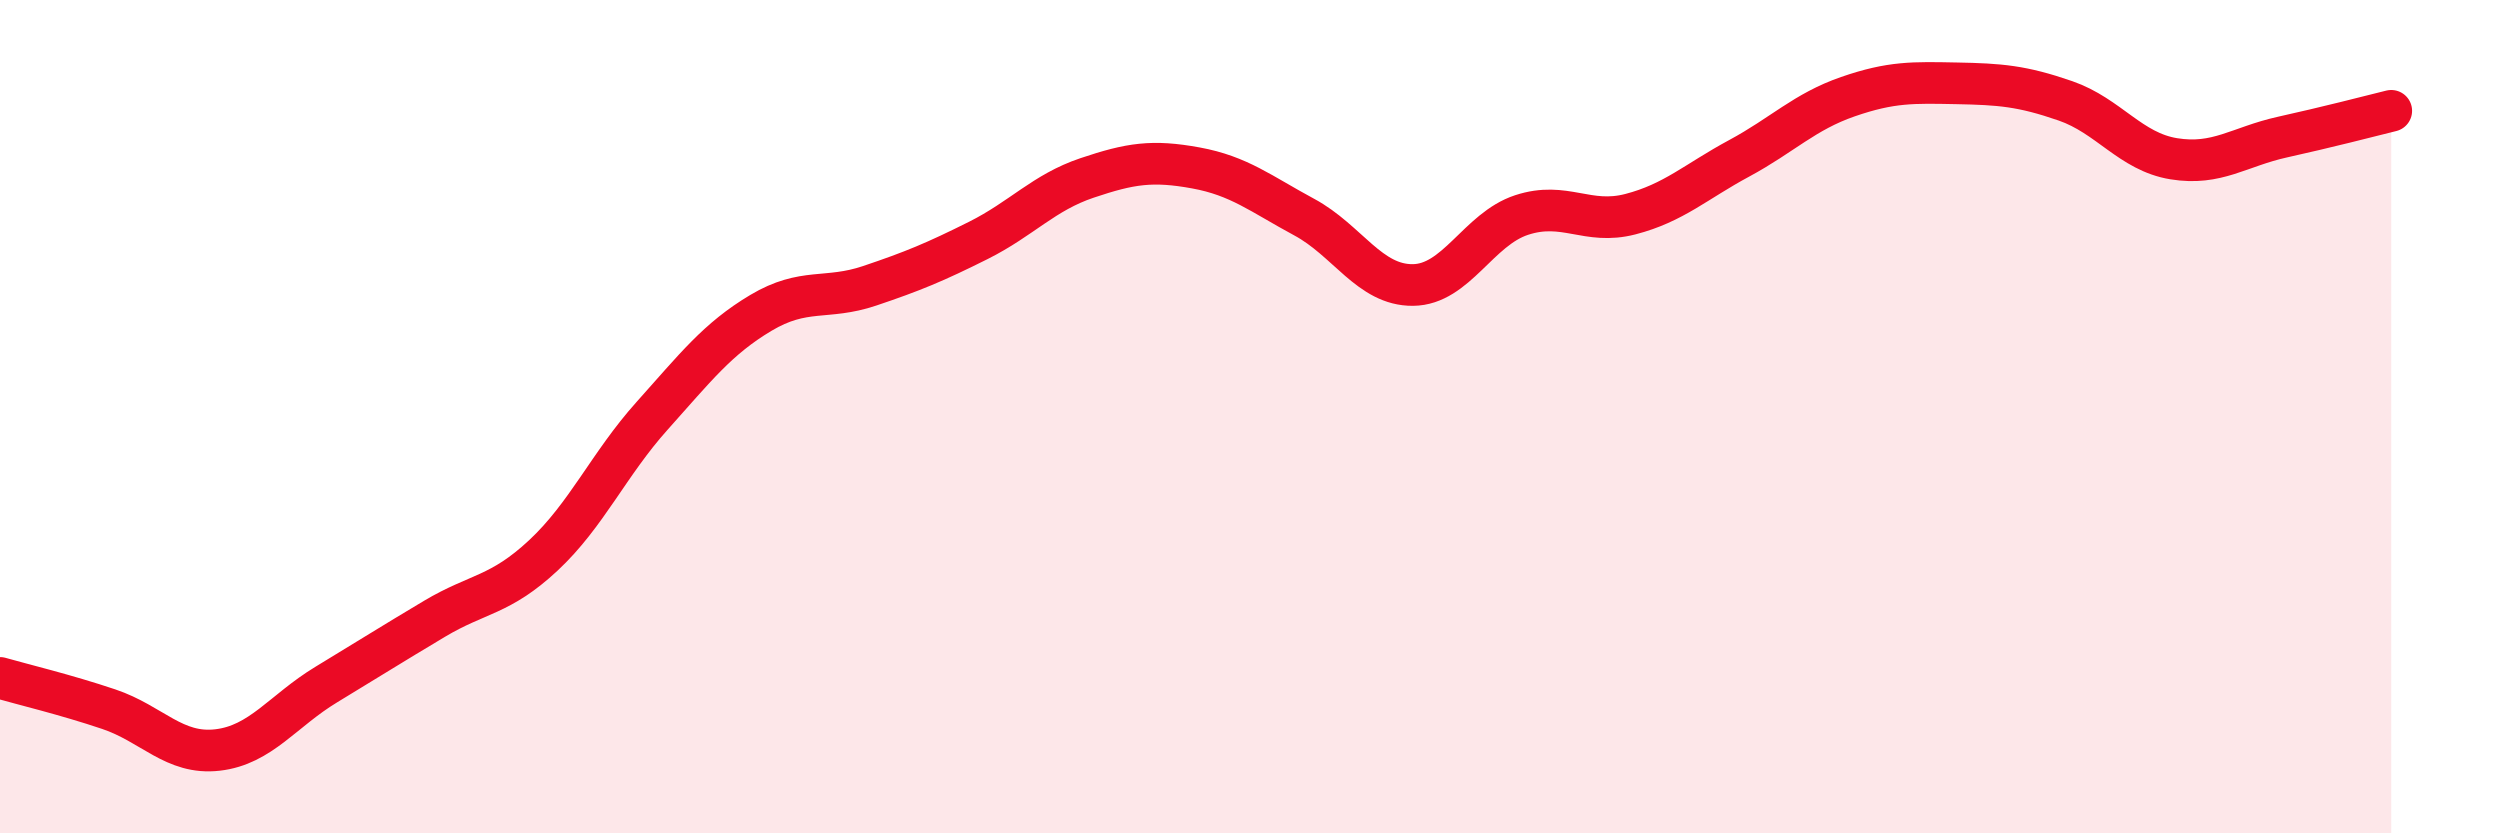
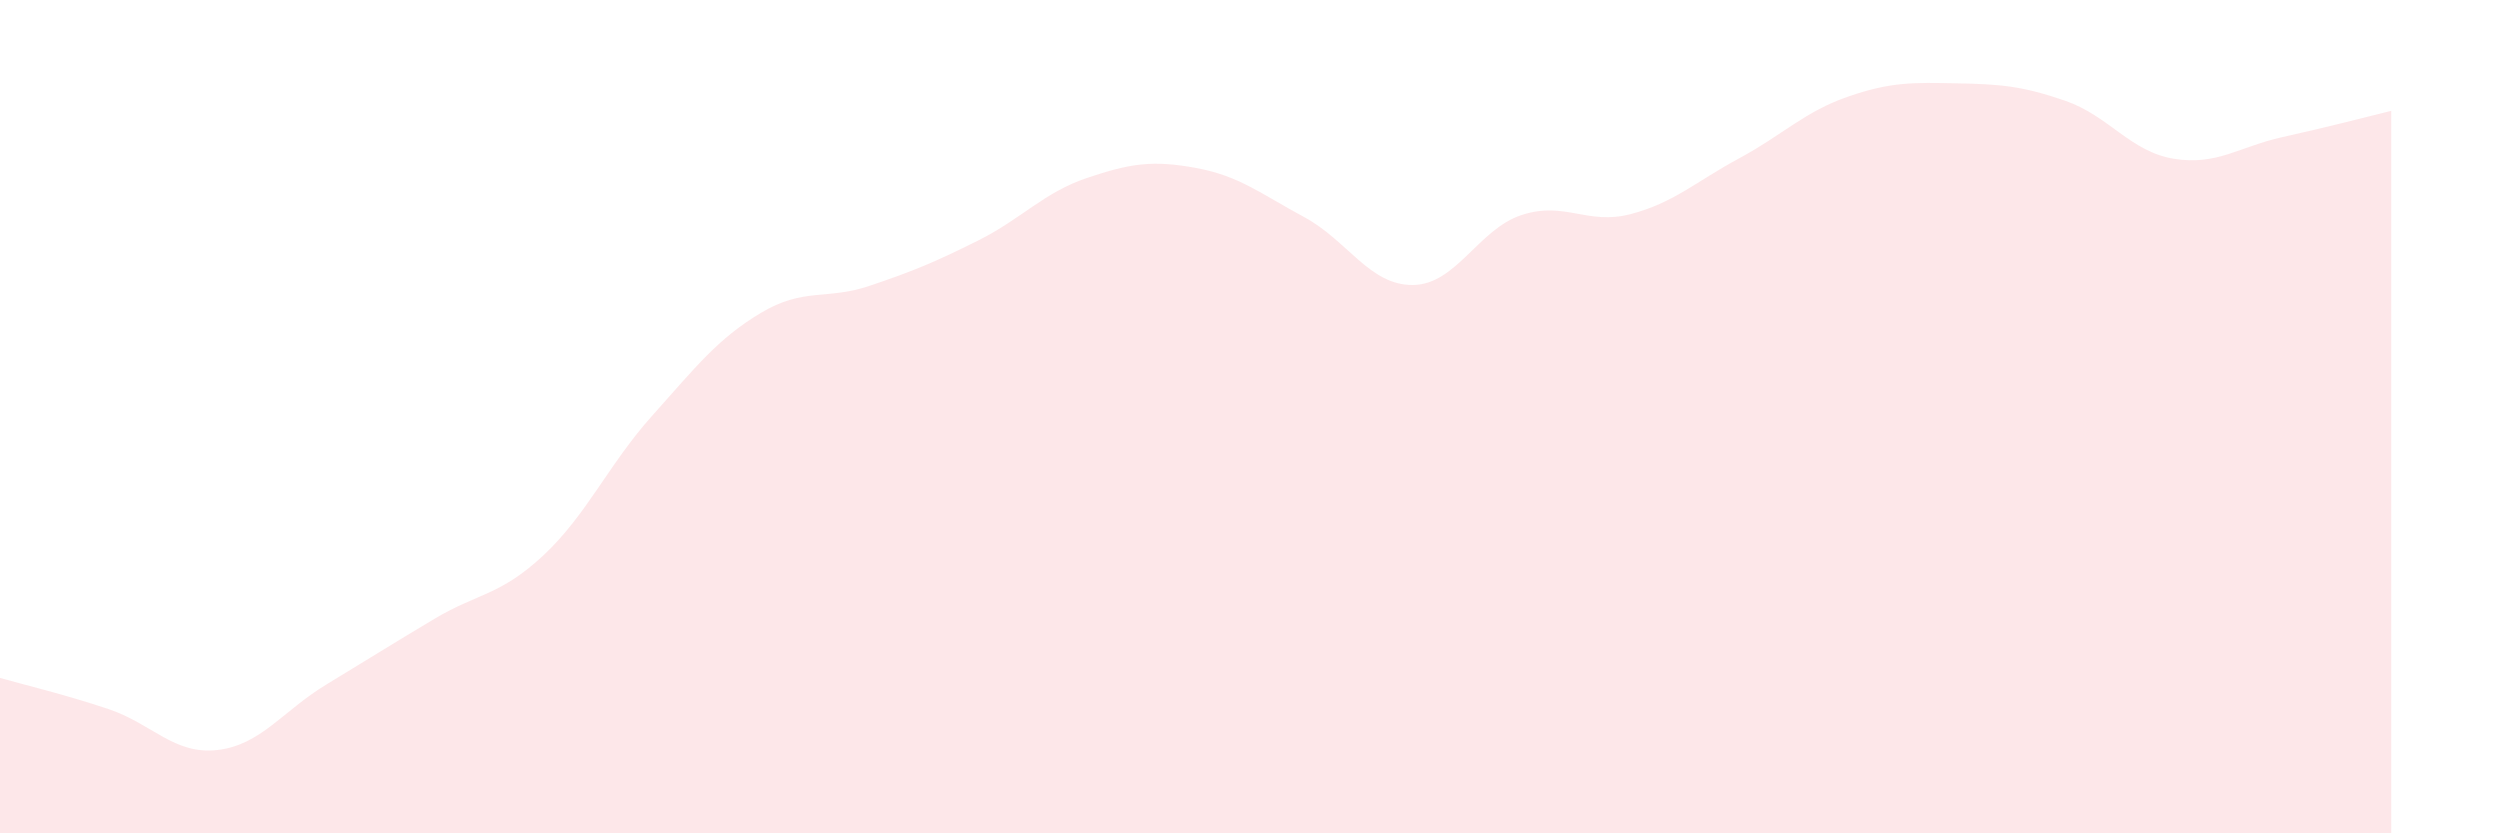
<svg xmlns="http://www.w3.org/2000/svg" width="60" height="20" viewBox="0 0 60 20">
  <path d="M 0,16.27 C 0.52,16.42 1.57,16.67 2.61,17.02 C 3.65,17.37 4.18,18.12 5.22,18 C 6.26,17.88 6.79,17.06 7.83,16.43 C 8.87,15.8 9.39,15.47 10.43,14.85 C 11.47,14.23 12,14.3 13.04,13.33 C 14.08,12.36 14.61,11.14 15.65,9.98 C 16.69,8.82 17.22,8.13 18.26,7.51 C 19.3,6.89 19.83,7.21 20.87,6.86 C 21.91,6.51 22.44,6.29 23.48,5.77 C 24.52,5.25 25.05,4.62 26.09,4.27 C 27.13,3.92 27.66,3.84 28.7,4.03 C 29.74,4.22 30.26,4.65 31.3,5.21 C 32.34,5.77 32.87,6.85 33.91,6.84 C 34.95,6.83 35.48,5.5 36.52,5.16 C 37.56,4.82 38.09,5.41 39.13,5.14 C 40.17,4.87 40.7,4.36 41.74,3.8 C 42.78,3.24 43.31,2.68 44.35,2.32 C 45.39,1.96 45.92,1.98 46.96,2 C 48,2.02 48.53,2.06 49.57,2.42 C 50.61,2.78 51.13,3.64 52.17,3.81 C 53.21,3.98 53.74,3.52 54.78,3.29 C 55.82,3.06 56.87,2.79 57.39,2.66L57.39 20L0 20Z" fill="#EB0A25" opacity="0.1" stroke-linecap="round" stroke-linejoin="round" />
-   <path d="M 0,16.27 C 0.52,16.42 1.57,16.67 2.61,17.02 C 3.65,17.37 4.18,18.12 5.22,18 C 6.26,17.88 6.79,17.06 7.83,16.43 C 8.87,15.8 9.39,15.47 10.43,14.85 C 11.47,14.23 12,14.3 13.04,13.33 C 14.08,12.36 14.61,11.14 15.65,9.98 C 16.69,8.82 17.22,8.13 18.26,7.51 C 19.3,6.89 19.83,7.21 20.87,6.86 C 21.91,6.51 22.44,6.29 23.48,5.77 C 24.52,5.25 25.05,4.62 26.09,4.27 C 27.13,3.92 27.66,3.84 28.7,4.03 C 29.74,4.22 30.26,4.65 31.3,5.21 C 32.34,5.77 32.87,6.85 33.91,6.84 C 34.95,6.83 35.48,5.5 36.52,5.16 C 37.56,4.82 38.09,5.41 39.13,5.14 C 40.17,4.87 40.7,4.36 41.74,3.8 C 42.78,3.24 43.31,2.68 44.35,2.32 C 45.39,1.96 45.92,1.98 46.96,2 C 48,2.02 48.53,2.06 49.57,2.42 C 50.61,2.78 51.13,3.64 52.17,3.81 C 53.21,3.98 53.74,3.52 54.78,3.29 C 55.82,3.06 56.87,2.79 57.39,2.66" stroke="#EB0A25" stroke-width="1" fill="none" stroke-linecap="round" stroke-linejoin="round" />
</svg>